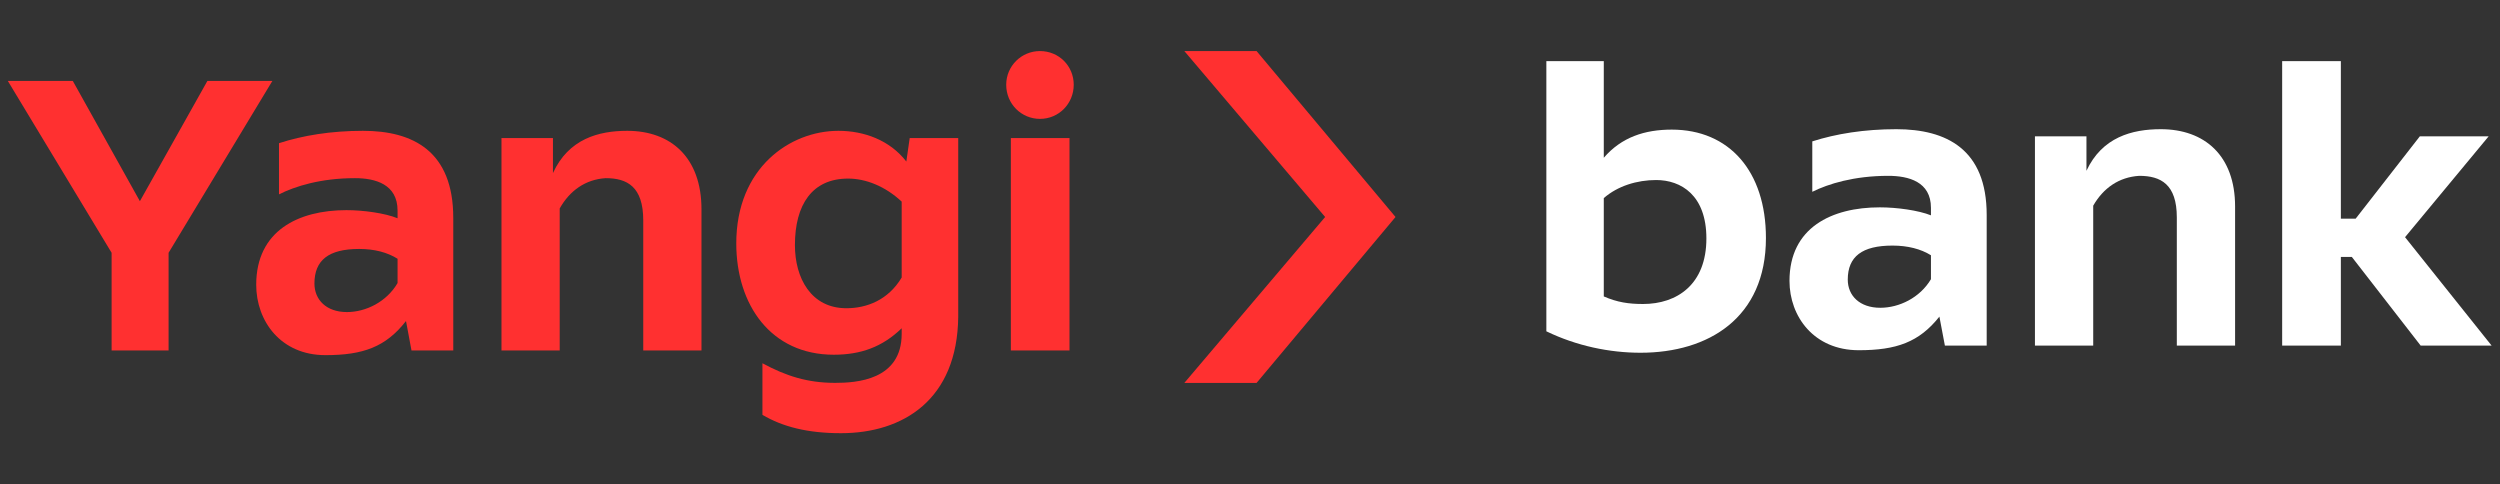
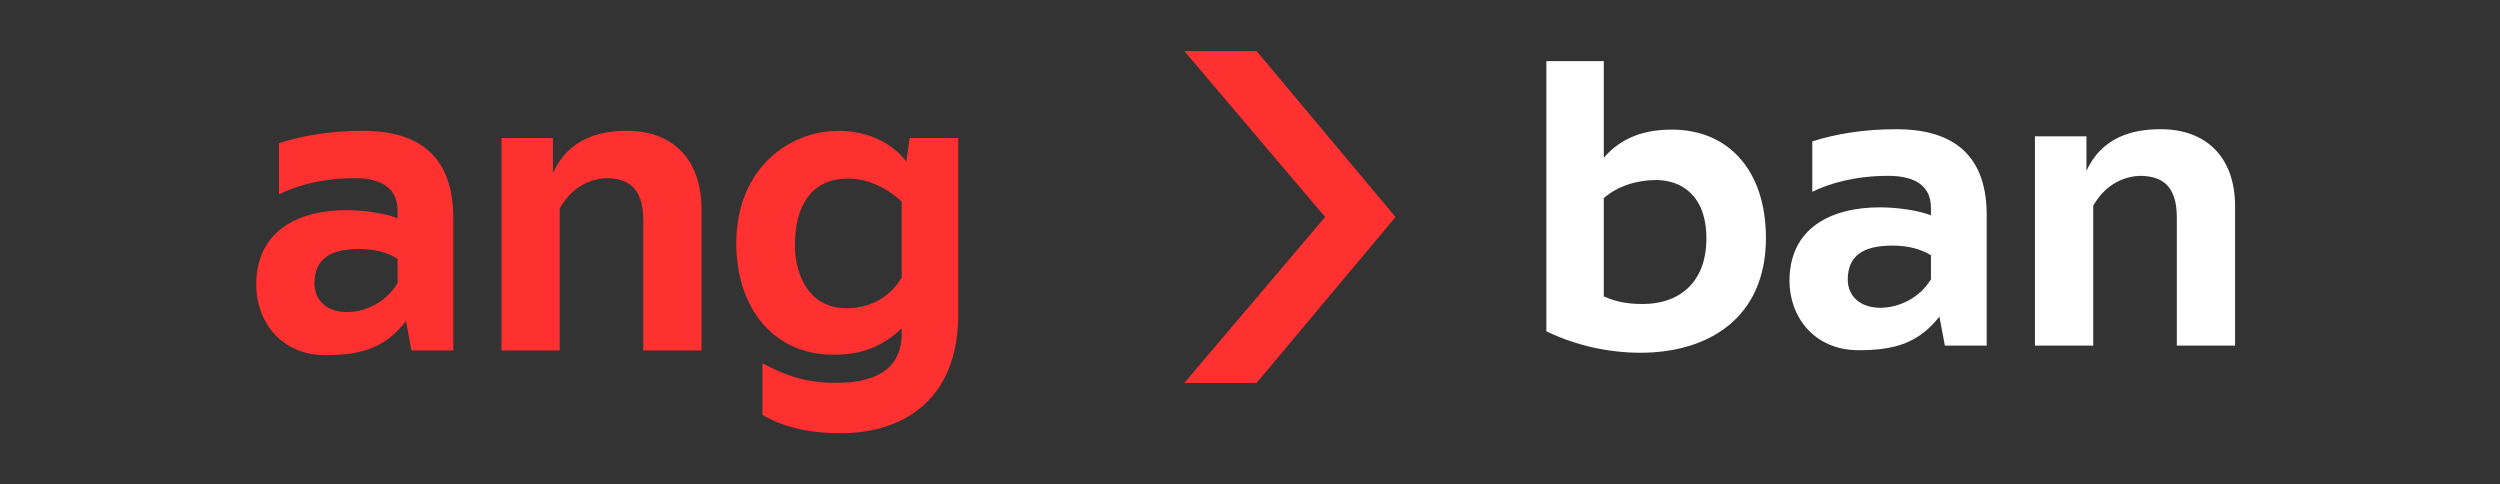
<svg xmlns="http://www.w3.org/2000/svg" width="413" height="80" viewBox="0 0 413 80" fill="none">
  <rect x="0" y="0" width="413" height="80" fill="#333333" stroke="none" />
-   <path d="M27.849 41.761L44.996 13.368H34.262L23.109 33.236L12.025 13.368H1.291L18.438 41.761V57.895H27.849V41.761Z" fill="#FF3030" />
  <path d="M74.879 57.895V35.984C74.879 24.993 68.257 21.611 59.962 21.611C54.664 21.611 49.993 22.386 46.09 23.654V32.109C48.739 30.77 52.991 29.432 58.637 29.432C61.983 29.432 65.677 30.418 65.677 34.786V36.054C63.586 35.209 60.031 34.716 57.243 34.716C49.297 34.716 42.326 38.097 42.326 47.045C42.326 53.034 46.369 58.67 53.758 58.67C59.962 58.67 63.726 57.331 67.072 53.034L67.978 57.895H74.879ZM65.677 46.763C63.865 49.863 60.45 51.554 57.313 51.554C53.897 51.554 51.945 49.511 51.945 46.834C51.945 42.959 54.315 41.127 59.334 41.127C61.844 41.127 64.004 41.691 65.677 42.748V46.763Z" fill="#FF3030" />
  <path d="M82.844 57.895H92.463V34.434C94.136 31.475 96.715 29.643 100.061 29.432C103.616 29.432 106.265 30.841 106.265 36.407V57.895H115.885V34.575C115.885 26.05 110.866 21.611 103.616 21.611C98.876 21.611 93.927 22.95 91.348 28.586V22.809H82.844V57.895Z" fill="#FF3030" />
  <path d="M149.725 26.684C147.006 23.161 142.754 21.611 138.502 21.611C130.556 21.611 121.633 27.67 121.633 40.211C121.633 50.356 127.349 58.6 137.735 58.6C142.197 58.6 145.752 57.331 148.958 54.231V55.147C148.958 62.827 141.43 63.249 137.945 63.249C133.414 63.249 129.859 62.122 125.955 60.009V68.534C129.301 70.506 133.414 71.563 138.92 71.563C149.237 71.563 158.159 65.997 158.299 52.329V22.809H150.283L149.725 26.684ZM140.105 29.502C143.033 29.502 146.24 30.77 148.958 33.307V45.847C146.728 49.581 143.173 50.92 139.827 50.92C133.971 50.92 131.322 45.918 131.322 40.493C131.322 33.8 134.18 29.502 140.105 29.502Z" fill="#FF3030" />
-   <path d="M166.994 57.895H176.683V22.809H166.994V57.895ZM166.227 14.002C166.227 17.173 168.737 19.639 171.804 19.639C174.941 19.639 177.38 17.102 177.38 14.002C177.38 10.902 174.941 8.437 171.804 8.437C168.737 8.437 166.227 10.902 166.227 14.002Z" fill="#FF3030" />
  <path d="M207.587 8.437H195.654L218.911 35.847L195.654 63.257H207.587L230.54 35.847L207.587 8.437Z" fill="#FF3030" />
  <path d="M255.458 54.732C260.481 57.162 265.922 58.273 271.014 58.273C282.245 58.273 291.732 52.511 291.732 39.322C291.732 28.285 285.663 21.412 276.176 21.412C271.712 21.412 267.875 22.662 264.945 26.063V10.097H255.458V54.732ZM264.945 32.727C267.247 30.714 270.456 29.742 273.595 29.742C277.711 29.742 281.896 32.241 281.896 39.391C281.896 47.027 277.013 50.22 271.433 50.22C269.061 50.22 267.177 49.943 264.945 48.971V32.727Z" fill="#FFF" />
  <path d="M328.201 57.093V35.504C328.201 24.675 321.574 21.343 313.273 21.343C307.971 21.343 303.297 22.106 299.391 23.356V31.686C302.042 30.367 306.297 29.048 311.947 29.048C315.296 29.048 318.993 30.02 318.993 34.324V35.573C316.9 34.74 313.343 34.254 310.552 34.254C302.6 34.254 295.624 37.586 295.624 46.402C295.624 52.303 299.67 57.856 307.064 57.856C313.273 57.856 317.04 56.537 320.388 52.303L321.295 57.093H328.201ZM318.993 46.125C317.179 49.179 313.761 50.845 310.622 50.845C307.204 50.845 305.251 48.832 305.251 46.194C305.251 42.376 307.622 40.571 312.645 40.571C315.156 40.571 317.319 41.127 318.993 42.168V46.125Z" fill="#FFF" />
  <path d="M336.172 57.093H345.799V33.977C347.473 31.061 350.054 29.256 353.402 29.048C356.96 29.048 359.611 30.436 359.611 35.92V57.093H369.237V34.115C369.237 25.716 364.215 21.343 356.96 21.343C352.216 21.343 347.263 22.662 344.682 28.215V22.523H336.172V57.093Z" fill="#FFF" />
-   <path d="M377.013 57.093H386.71V42.446H388.523L399.894 57.093H411.613L397.313 39.183L411.125 22.523H399.754L389.151 36.129H386.71V10.097H377.013V57.093Z" fill="#FFF" />
</svg>